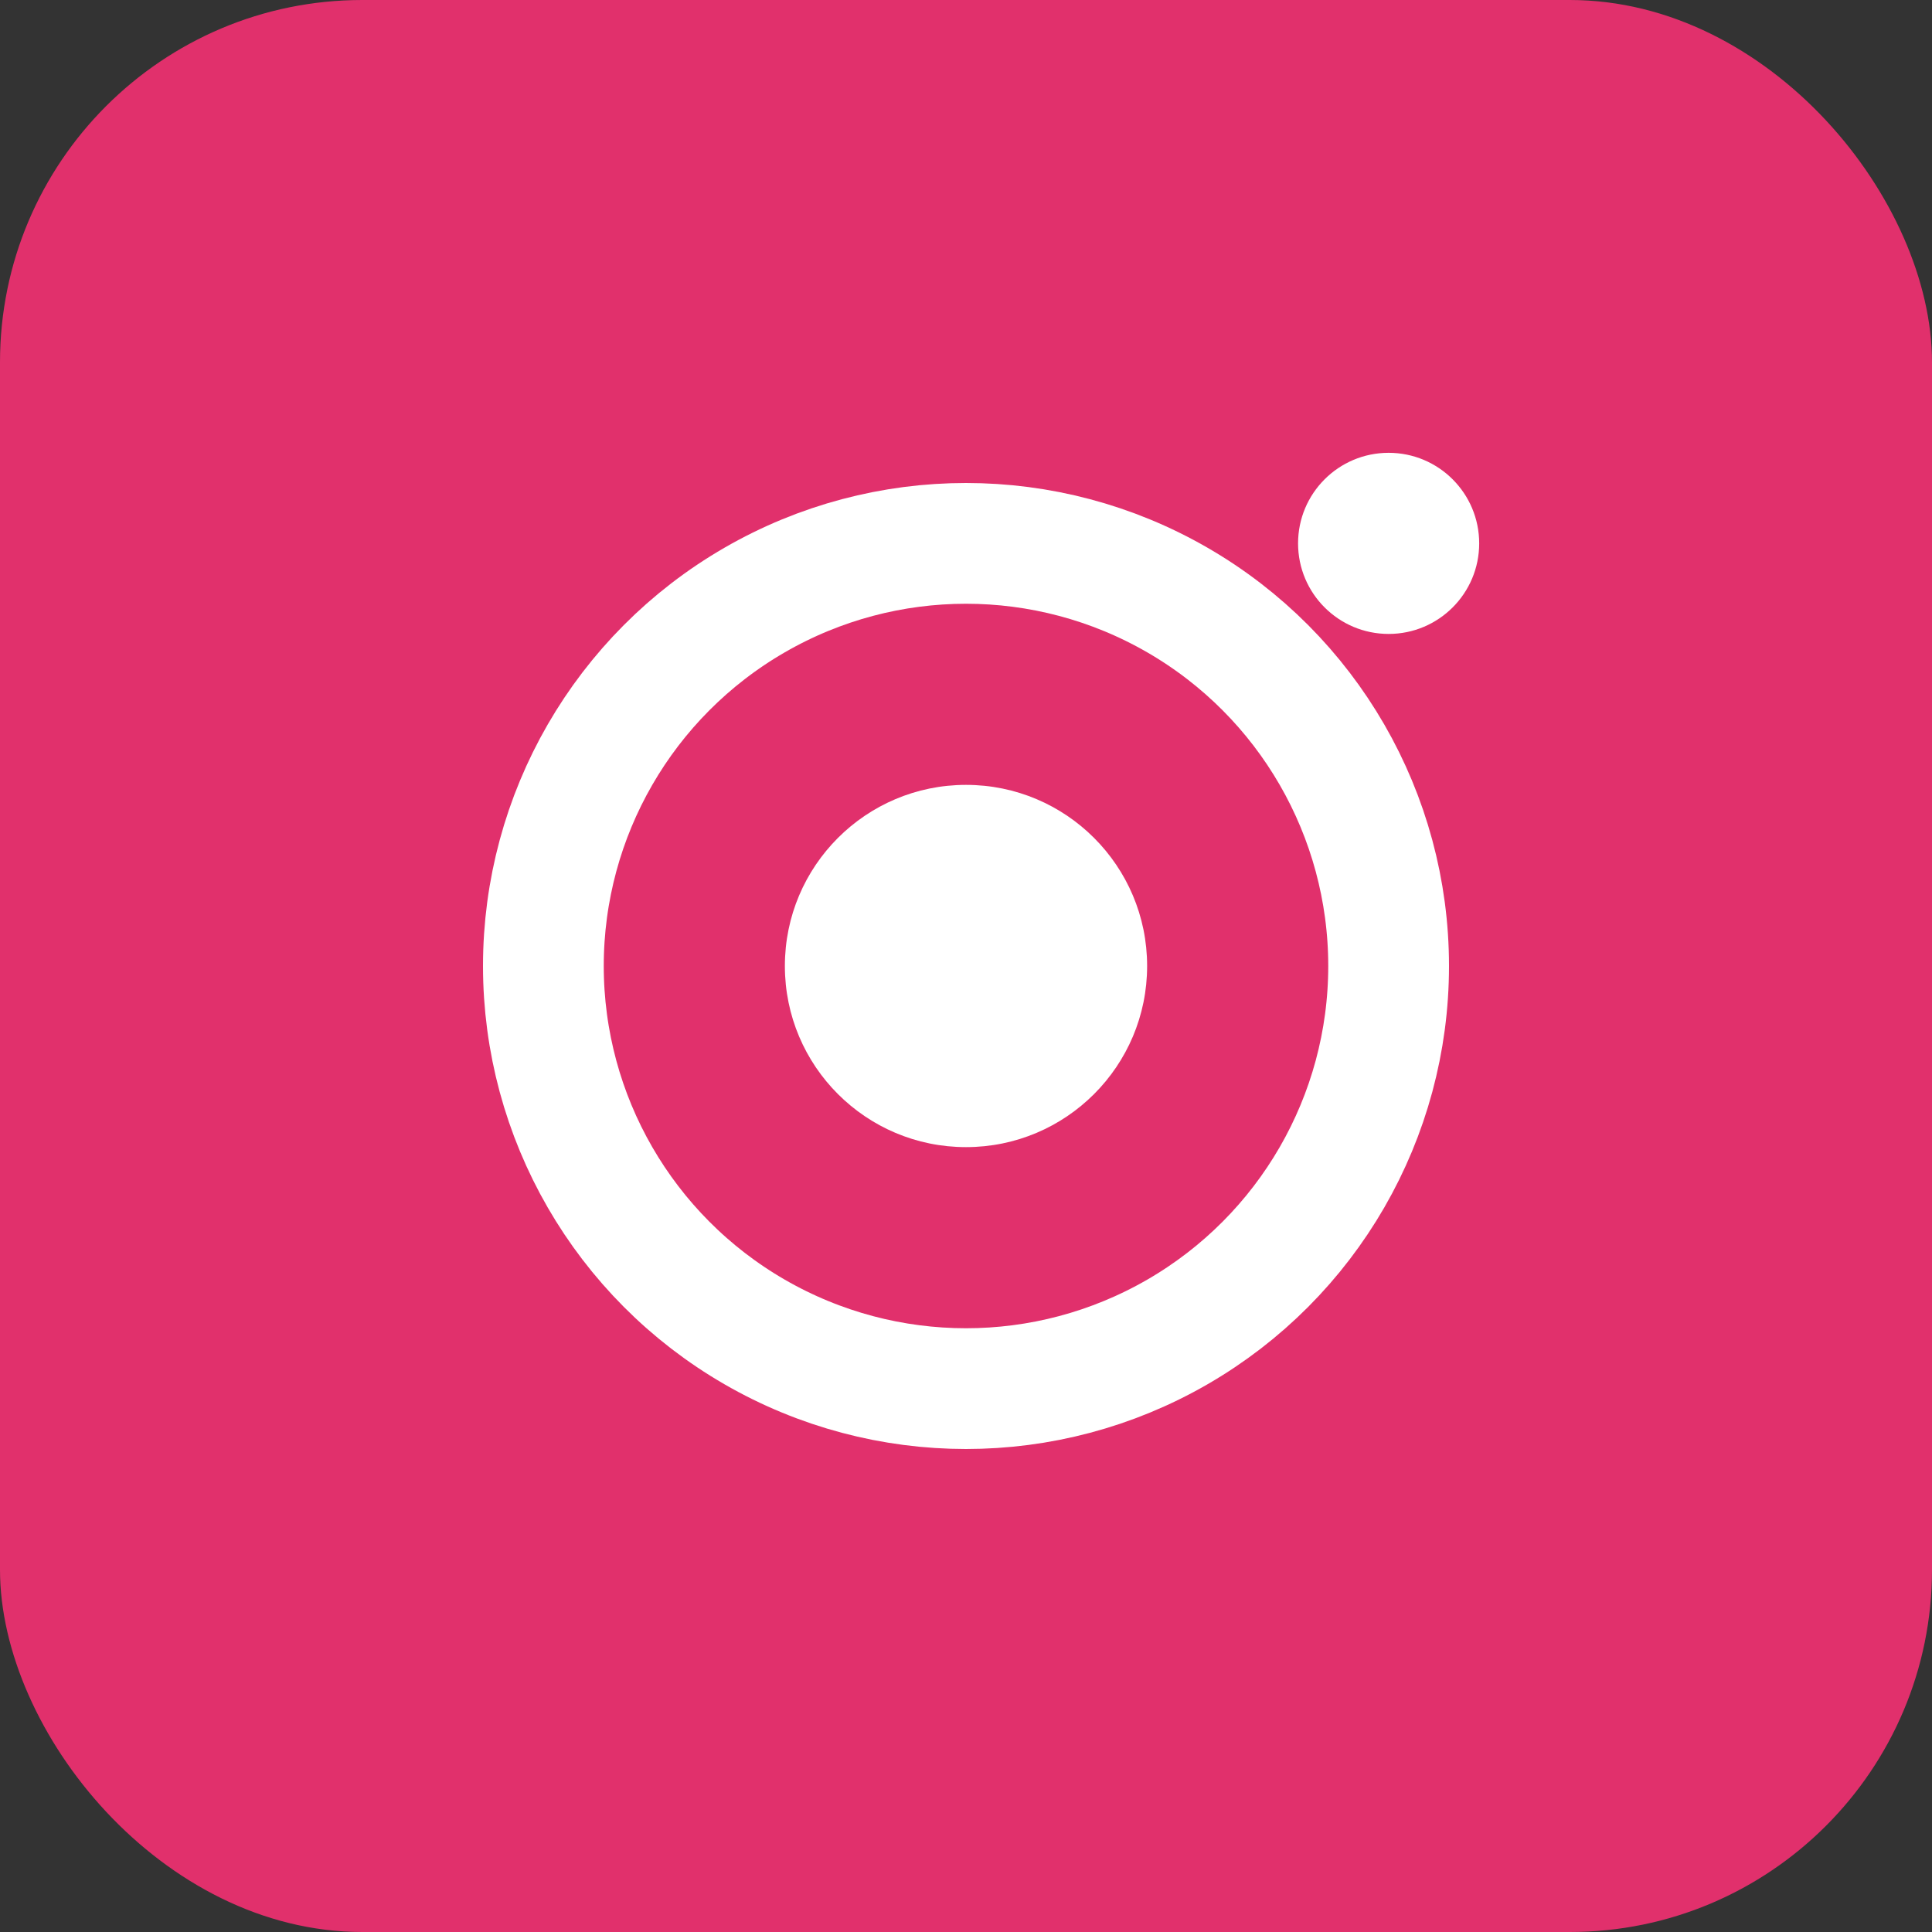
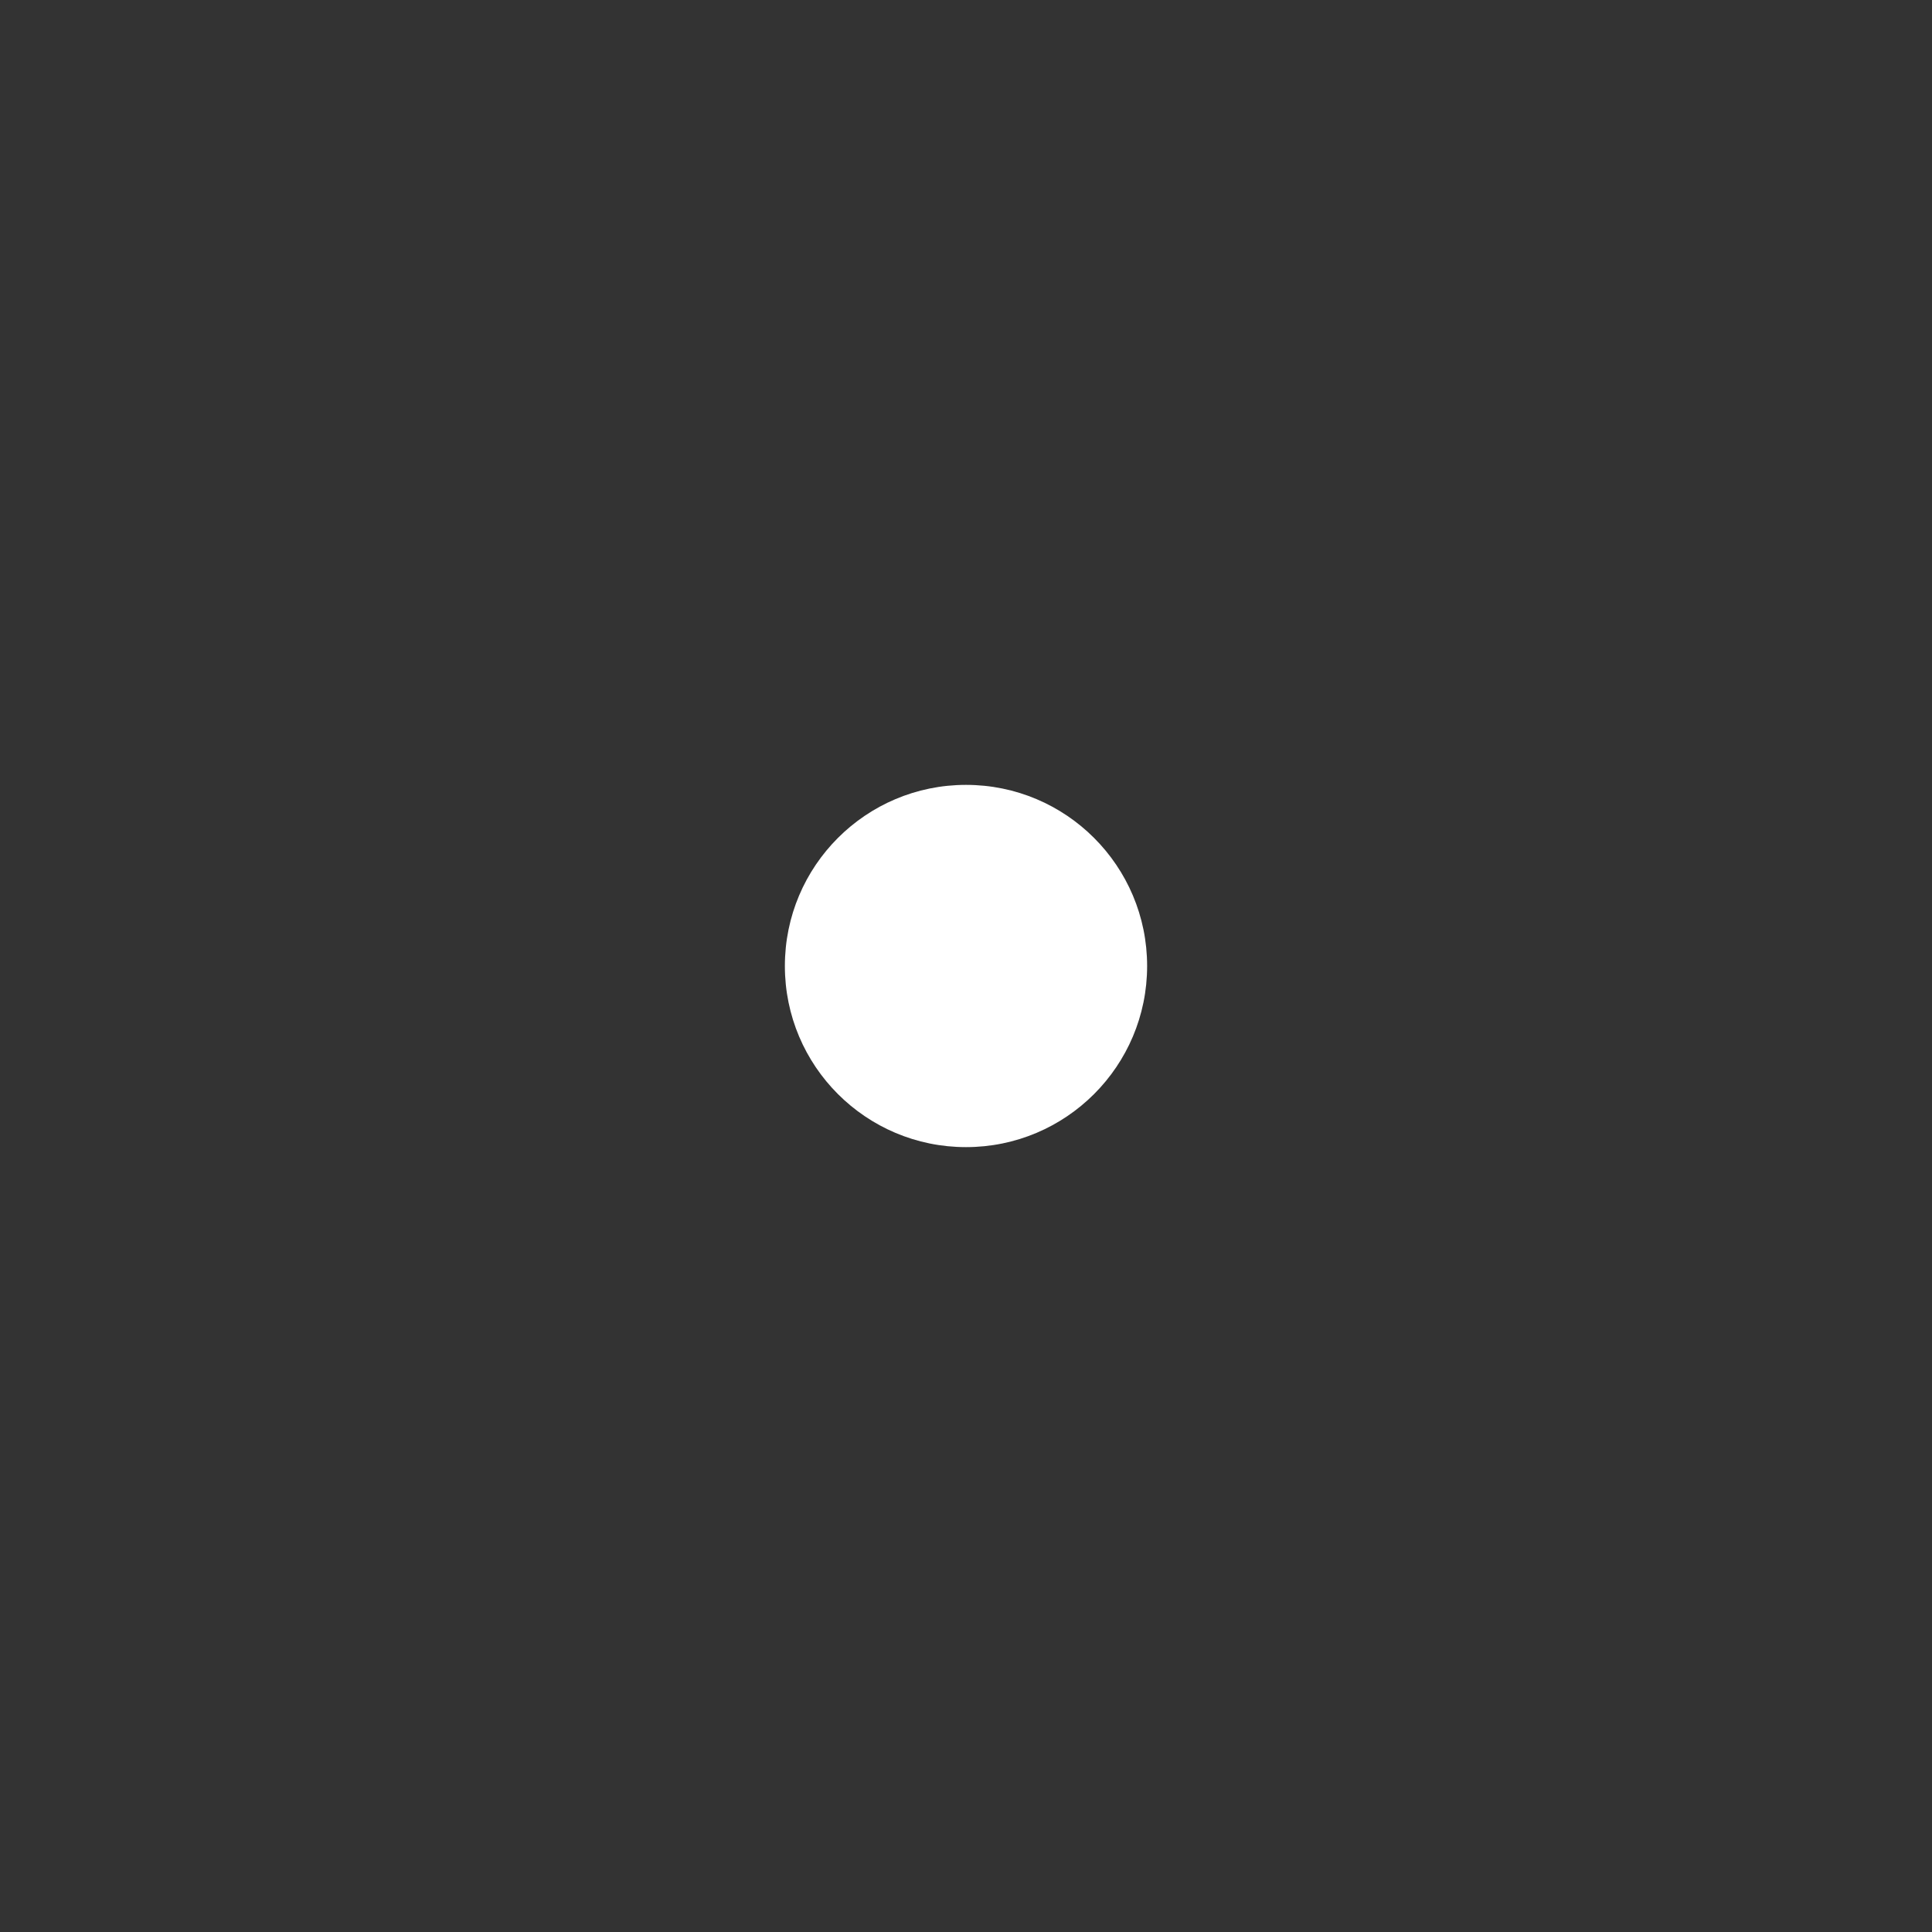
<svg xmlns="http://www.w3.org/2000/svg" width="32" height="32" viewBox="0 0 32 32" fill="none">
  <rect x="0" y="0" width="32" height="32" fill="#333333" stroke="none" />
-   <rect width="32" height="32" rx="6" fill="#E1306C" />
-   <circle cx="16" cy="16" r="7" stroke="#fff" stroke-width="2" />
  <circle cx="16" cy="16" r="3" fill="#fff" />
-   <circle cx="23" cy="9" r="1.5" fill="#fff" />
</svg>